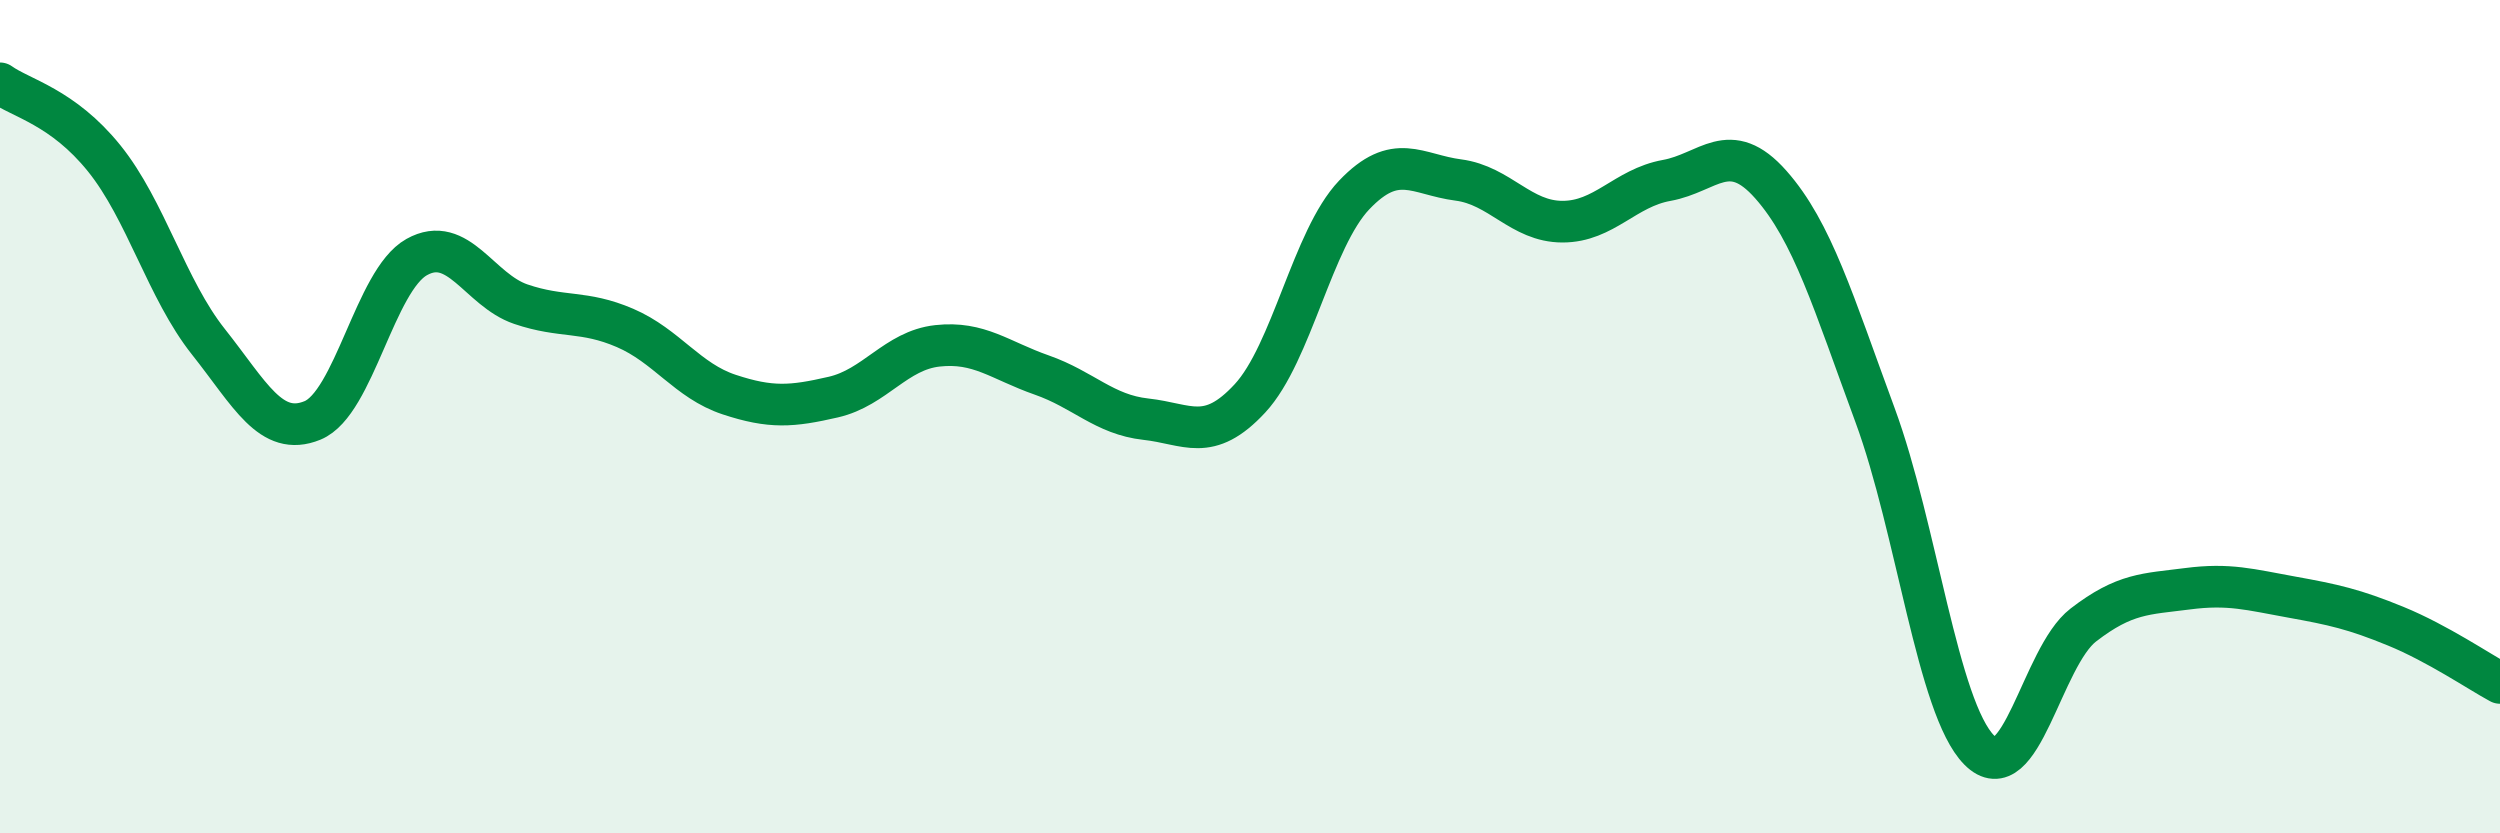
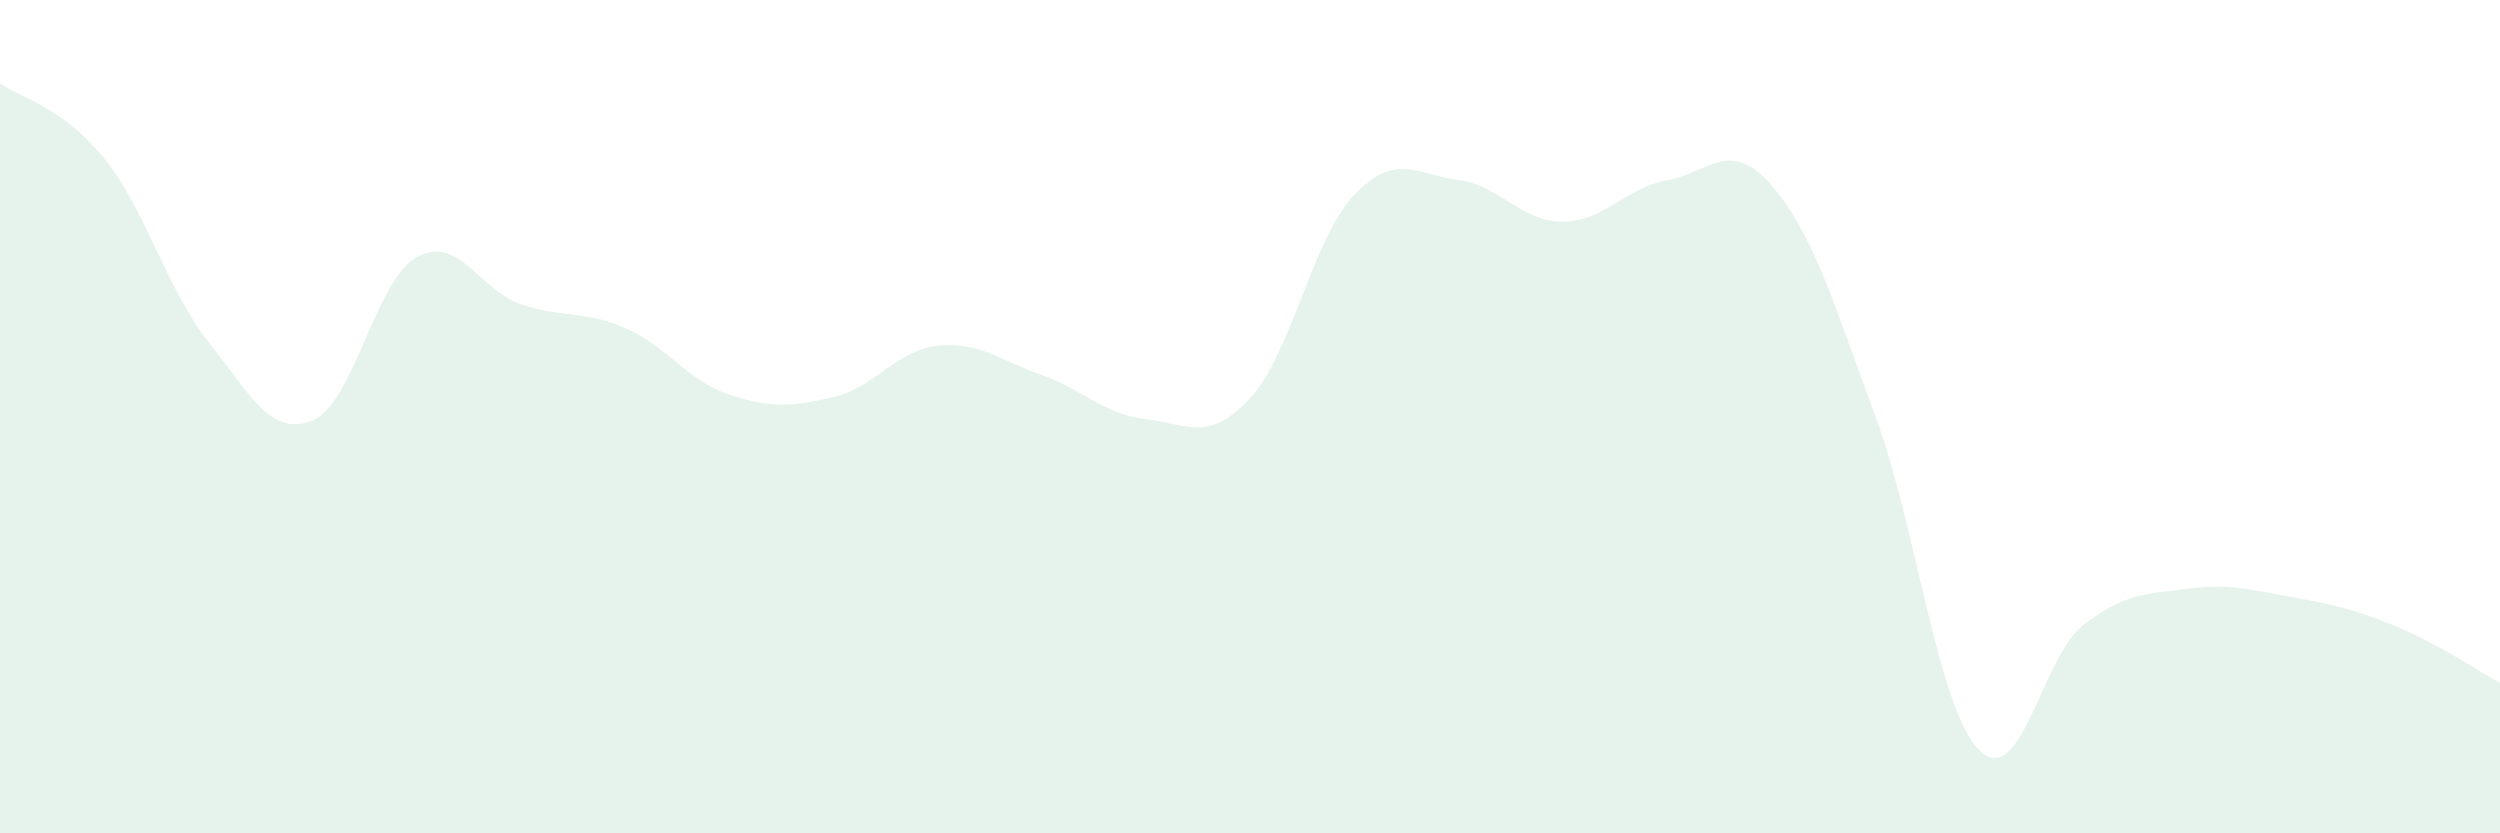
<svg xmlns="http://www.w3.org/2000/svg" width="60" height="20" viewBox="0 0 60 20">
  <path d="M 0,2 C 0.5,2.36 1.5,2.56 2.5,3.8 C 3.5,5.04 4,6.94 5,8.2 C 6,9.46 6.5,10.5 7.5,10.09 C 8.5,9.68 9,6.73 10,6.17 C 11,5.61 11.5,6.96 12.5,7.3 C 13.5,7.64 14,7.44 15,7.87 C 16,8.3 16.5,9.14 17.5,9.47 C 18.5,9.8 19,9.76 20,9.53 C 21,9.3 21.5,8.41 22.5,8.3 C 23.5,8.19 24,8.65 25,9 C 26,9.35 26.5,9.95 27.5,10.06 C 28.5,10.17 29,10.64 30,9.56 C 31,8.48 31.5,5.73 32.5,4.68 C 33.5,3.63 34,4.19 35,4.32 C 36,4.45 36.5,5.32 37.5,5.32 C 38.5,5.32 39,4.51 40,4.33 C 41,4.15 41.5,3.3 42.5,4.43 C 43.5,5.56 44,7.25 45,9.96 C 46,12.67 46.5,16.99 47.5,18 C 48.5,19.01 49,15.77 50,15 C 51,14.23 51.5,14.26 52.5,14.13 C 53.5,14 54,14.15 55,14.33 C 56,14.51 56.5,14.62 57.5,15.03 C 58.5,15.44 59.5,16.12 60,16.39L60 20L0 20Z" fill="#008740" opacity="0.1" stroke-linecap="round" stroke-linejoin="round" />
-   <path d="M 0,2 C 0.5,2.36 1.5,2.56 2.5,3.8 C 3.5,5.04 4,6.94 5,8.2 C 6,9.46 6.5,10.5 7.5,10.09 C 8.5,9.68 9,6.73 10,6.17 C 11,5.61 11.5,6.96 12.5,7.3 C 13.5,7.64 14,7.44 15,7.87 C 16,8.3 16.5,9.14 17.5,9.47 C 18.5,9.8 19,9.76 20,9.53 C 21,9.3 21.5,8.41 22.5,8.3 C 23.5,8.19 24,8.65 25,9 C 26,9.35 26.5,9.95 27.5,10.06 C 28.5,10.17 29,10.64 30,9.56 C 31,8.48 31.5,5.73 32.5,4.68 C 33.5,3.63 34,4.19 35,4.32 C 36,4.45 36.5,5.32 37.5,5.32 C 38.5,5.32 39,4.51 40,4.33 C 41,4.15 41.5,3.3 42.5,4.43 C 43.5,5.56 44,7.25 45,9.96 C 46,12.67 46.5,16.99 47.5,18 C 48.5,19.01 49,15.77 50,15 C 51,14.23 51.5,14.26 52.5,14.13 C 53.5,14 54,14.15 55,14.33 C 56,14.51 56.5,14.62 57.5,15.03 C 58.5,15.44 59.5,16.12 60,16.39" stroke="#008740" stroke-width="1" fill="none" stroke-linecap="round" stroke-linejoin="round" />
</svg>